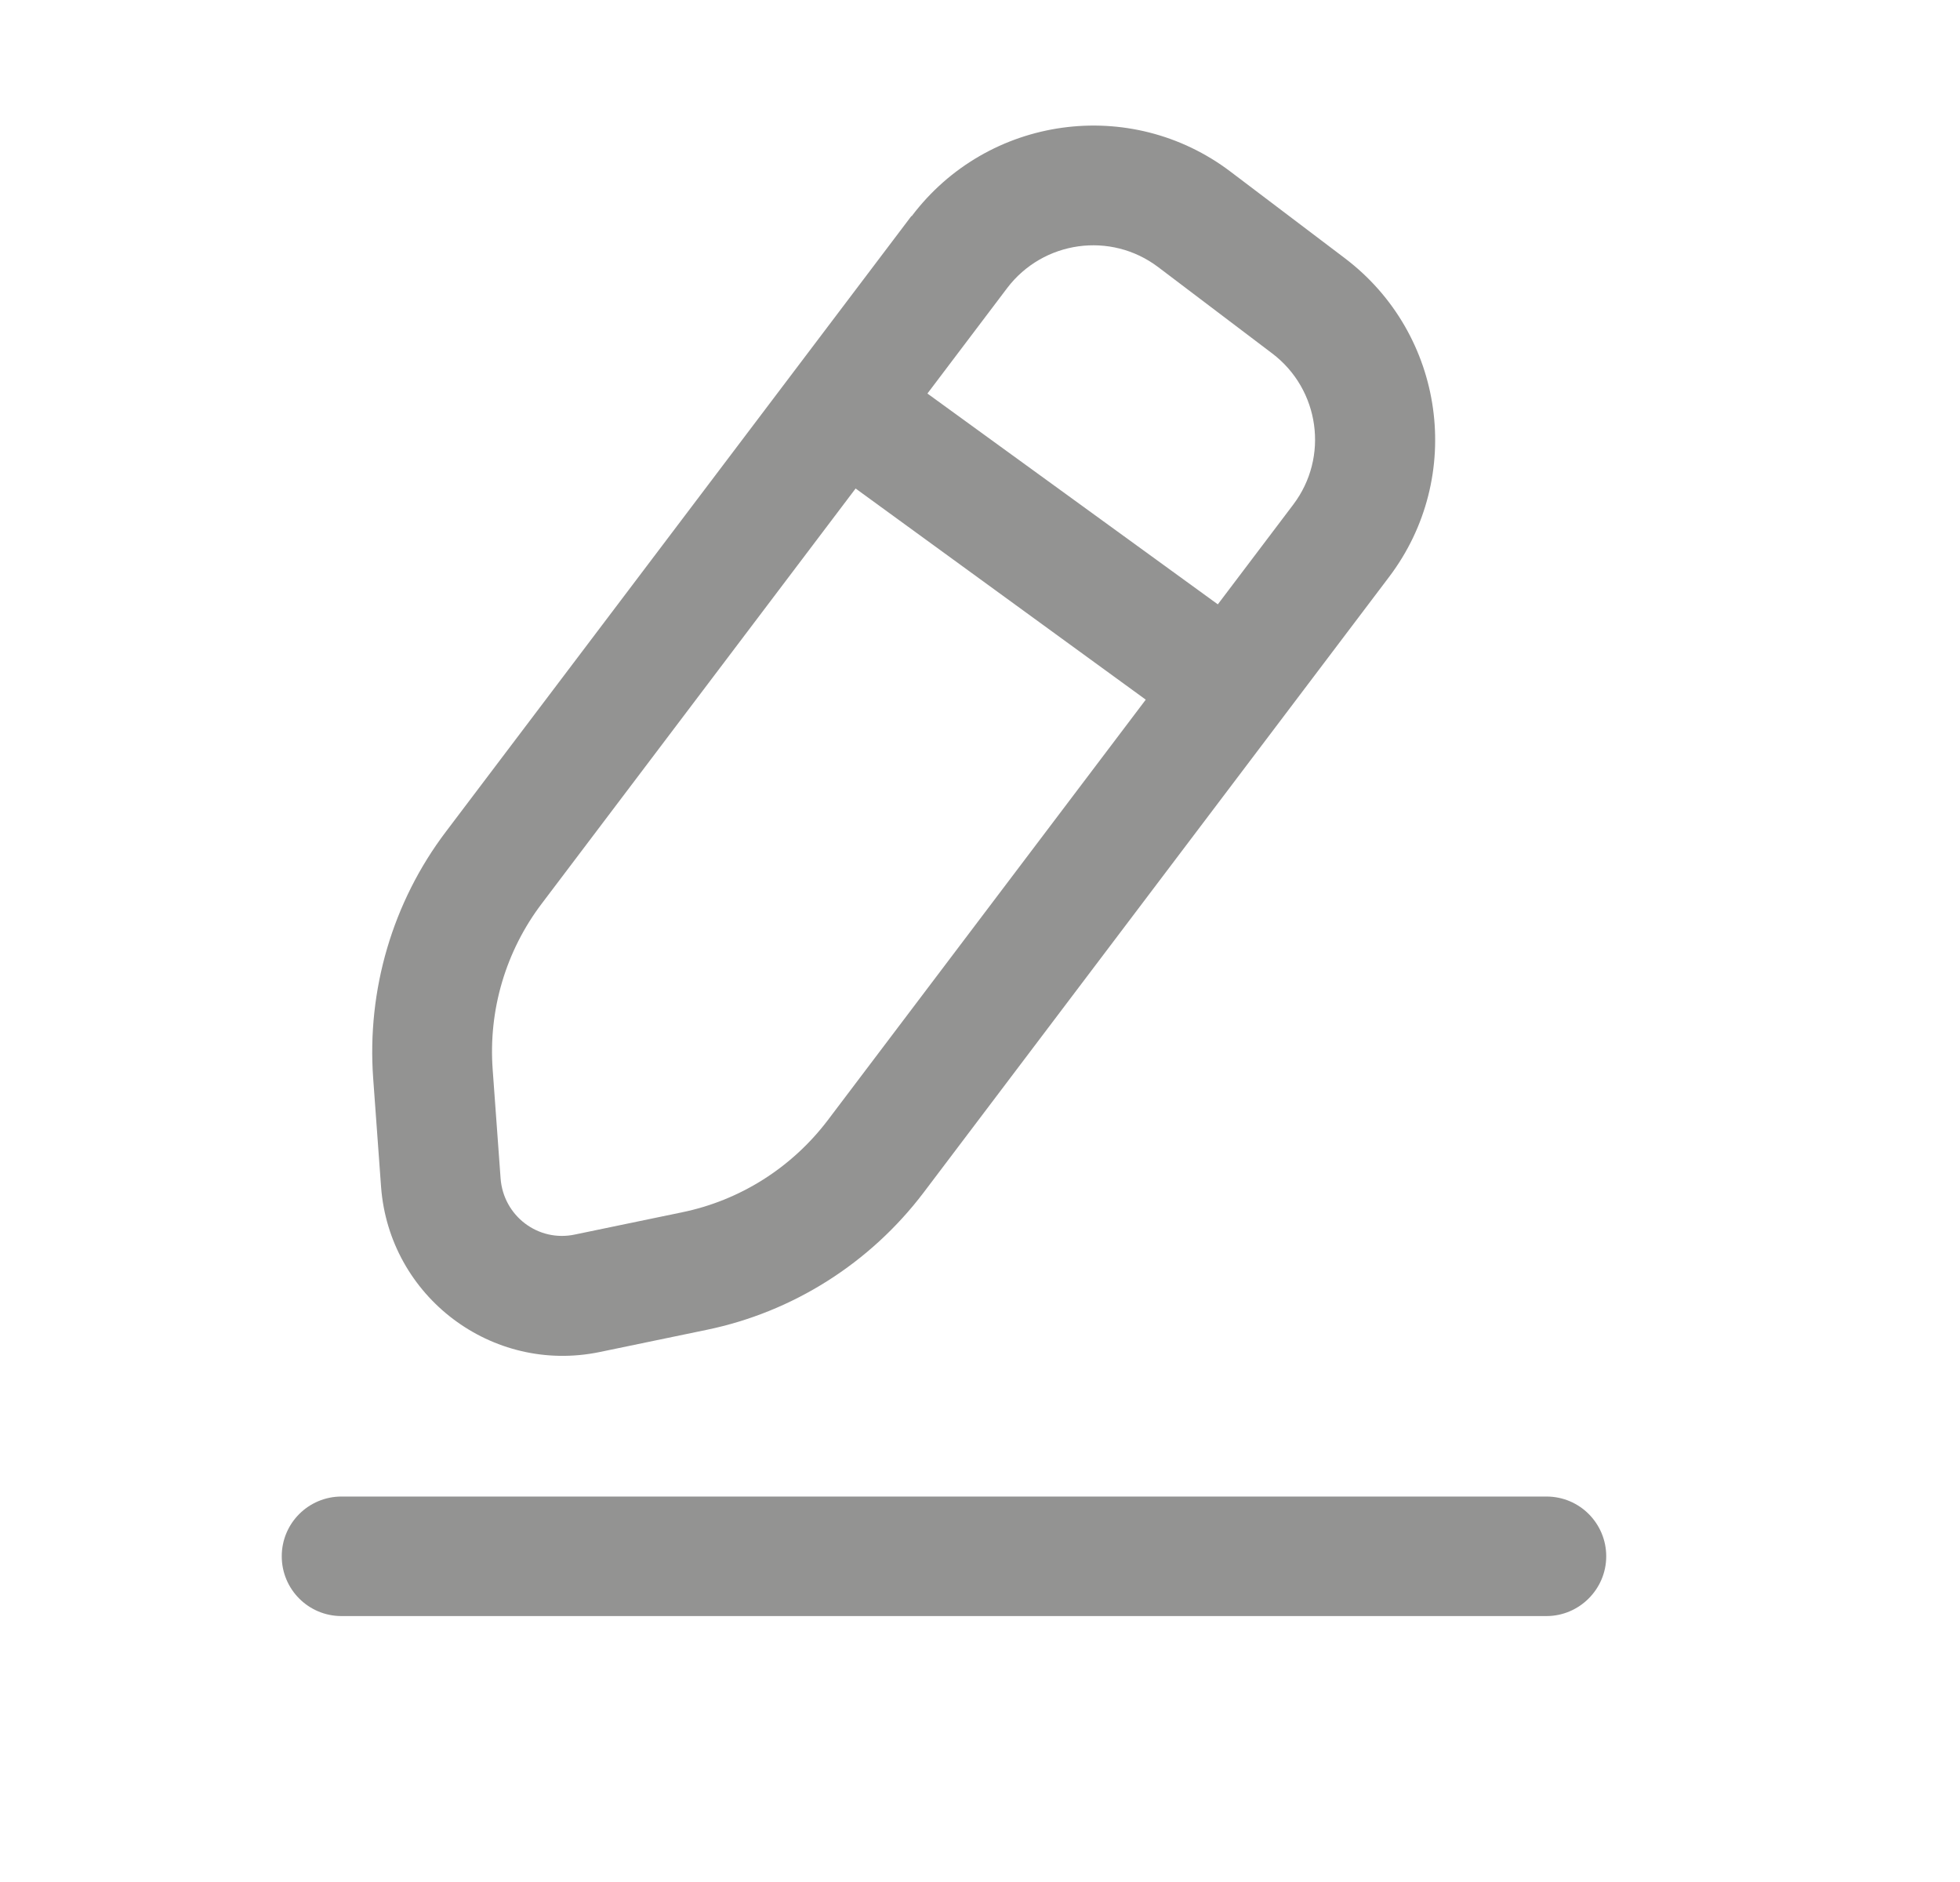
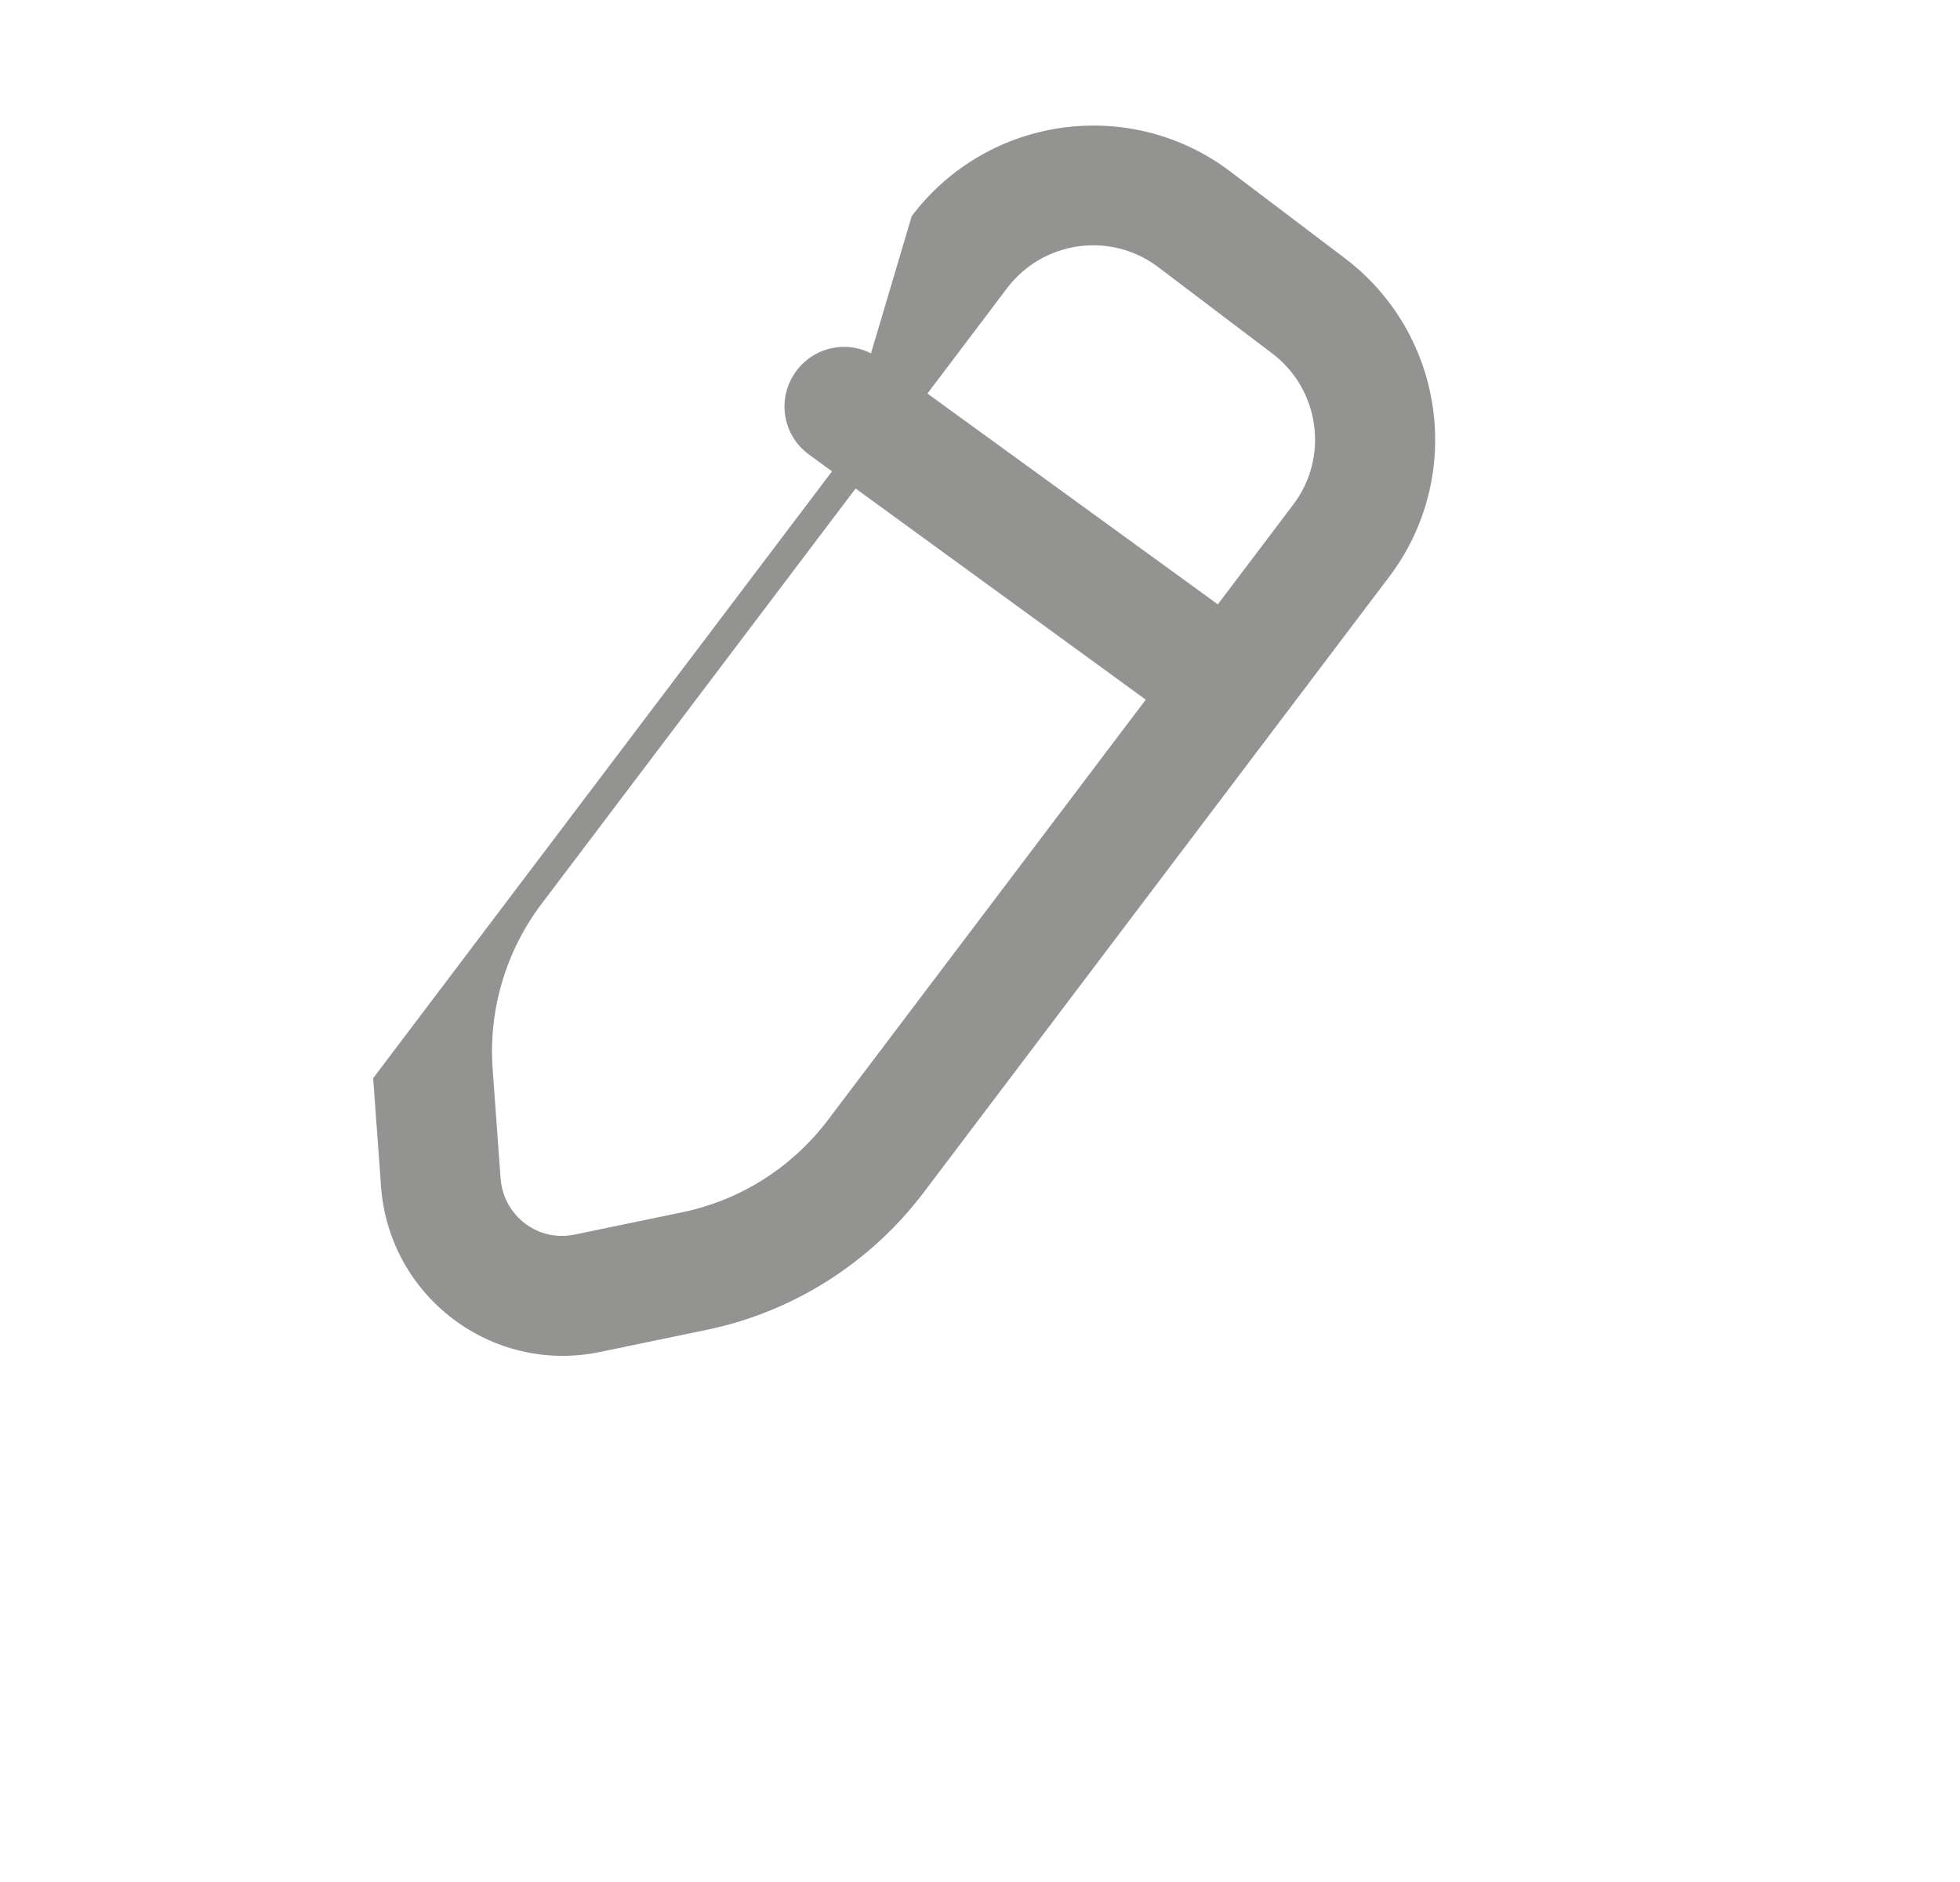
<svg xmlns="http://www.w3.org/2000/svg" id="Layer_1" viewBox="0 0 49.53 47.55">
-   <path d="M7.12,39.32c0-.84.68-1.51,1.51-1.51h30.45c.84,0,1.51.68,1.51,1.51s-.68,1.51-1.51,1.51H8.63c-.84,0-1.51-.68-1.51-1.51Z" style="fill:#939392; fill-rule:evenodd; stroke-width:0px;" />
  <path d="M20.11,9.39c.49-.68,1.44-.83,2.11-.33l9.59,6.96c.68.49.83,1.44.33,2.11-.49.68-1.44.83-2.11.33l-9.58-6.97c-.68-.49-.83-1.44-.33-2.11Z" style="fill:#939392; fill-rule:evenodd; stroke-width:0px;" />
-   <path d="M23.04,5.46c1.92-2.54,5.53-3.04,8.06-1.12l2.88,2.18c2.54,1.92,3.04,5.53,1.12,8.06l-11.76,15.55c-1.35,1.78-3.3,3.02-5.49,3.47l-2.7.56c-2.72.56-5.31-1.4-5.52-4.17l-.2-2.75c-.16-2.23.49-4.45,1.84-6.23l11.76-15.55ZM29.27,6.75c-1.2-.91-2.91-.67-3.82.53l-11.76,15.55c-.91,1.2-1.35,2.69-1.24,4.19l.2,2.75c.07.95.95,1.62,1.88,1.42l2.7-.56c1.47-.3,2.78-1.13,3.69-2.33l11.76-15.55c.91-1.2.67-2.91-.53-3.82l-2.88-2.18Z" style="fill:#939392; fill-rule:evenodd; stroke-width:0px;" />
+   <path d="M23.04,5.46c1.92-2.54,5.53-3.04,8.06-1.12l2.88,2.18c2.54,1.92,3.04,5.53,1.12,8.06l-11.76,15.55c-1.35,1.78-3.3,3.02-5.49,3.47l-2.7.56c-2.72.56-5.31-1.4-5.52-4.17l-.2-2.75l11.76-15.55ZM29.27,6.75c-1.2-.91-2.91-.67-3.82.53l-11.76,15.55c-.91,1.2-1.35,2.69-1.24,4.19l.2,2.75c.07.95.95,1.62,1.88,1.42l2.7-.56c1.47-.3,2.78-1.13,3.69-2.33l11.76-15.55c.91-1.2.67-2.91-.53-3.82l-2.88-2.18Z" style="fill:#939392; fill-rule:evenodd; stroke-width:0px;" />
</svg>